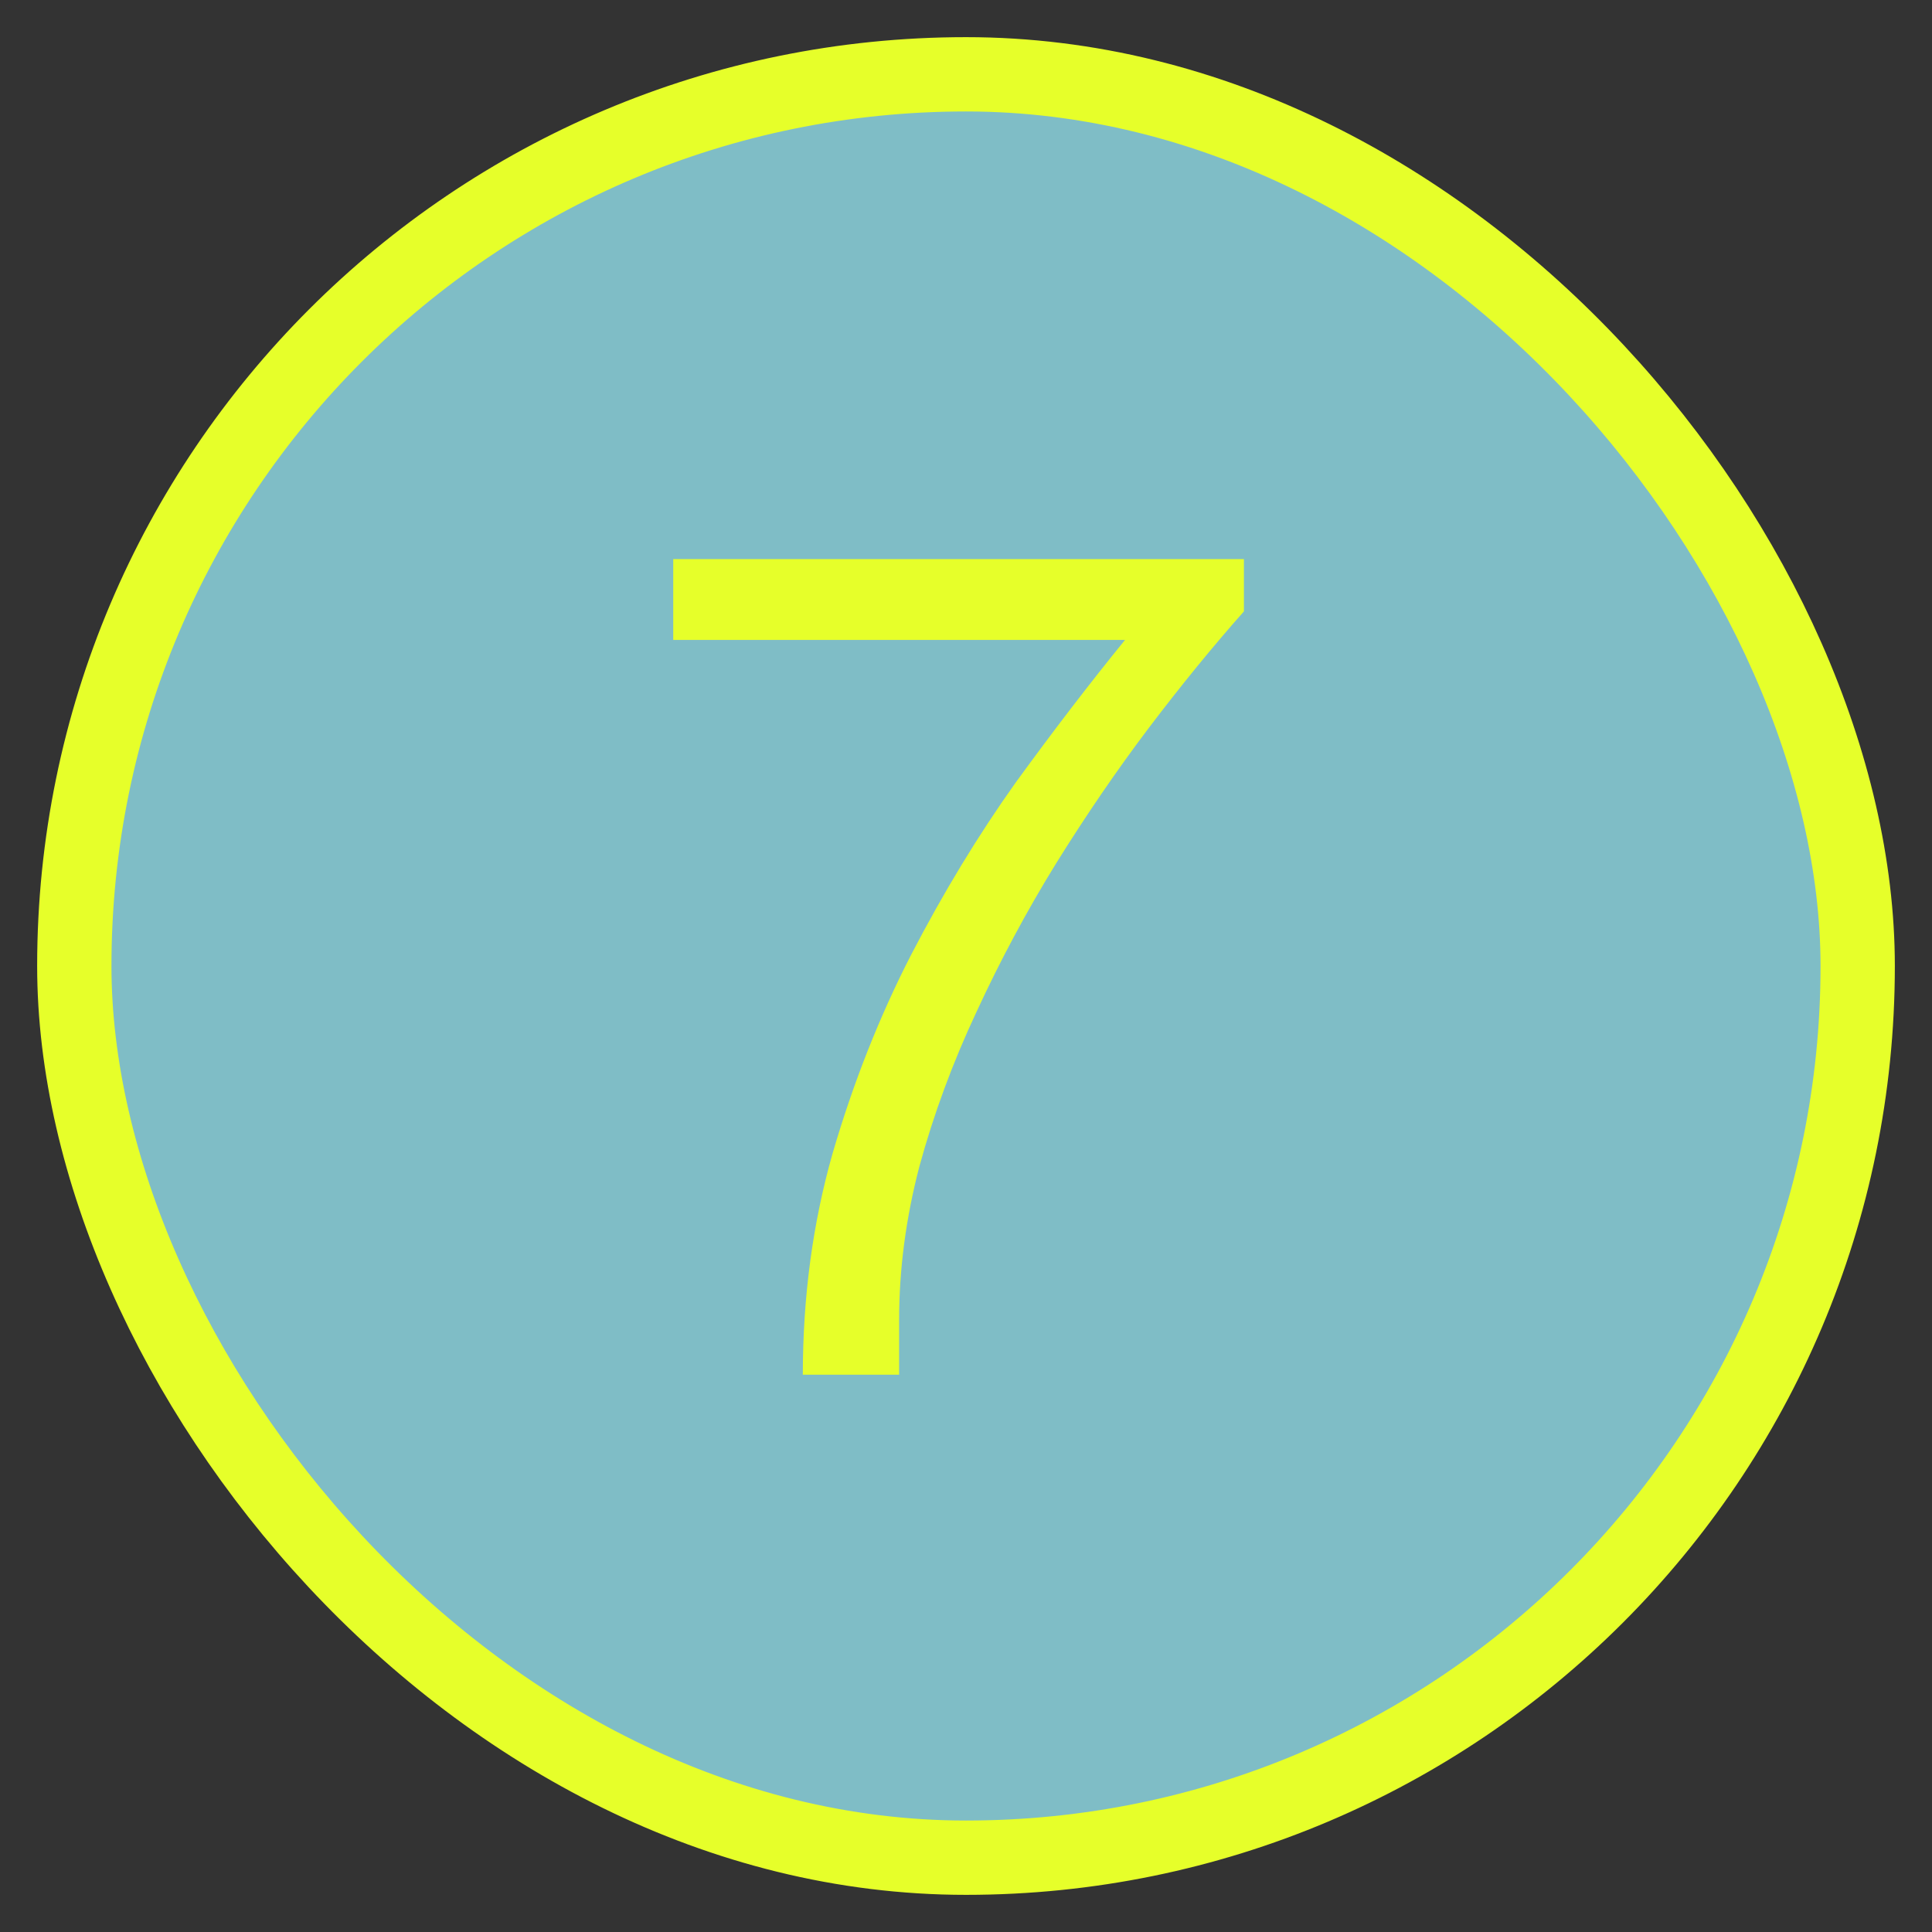
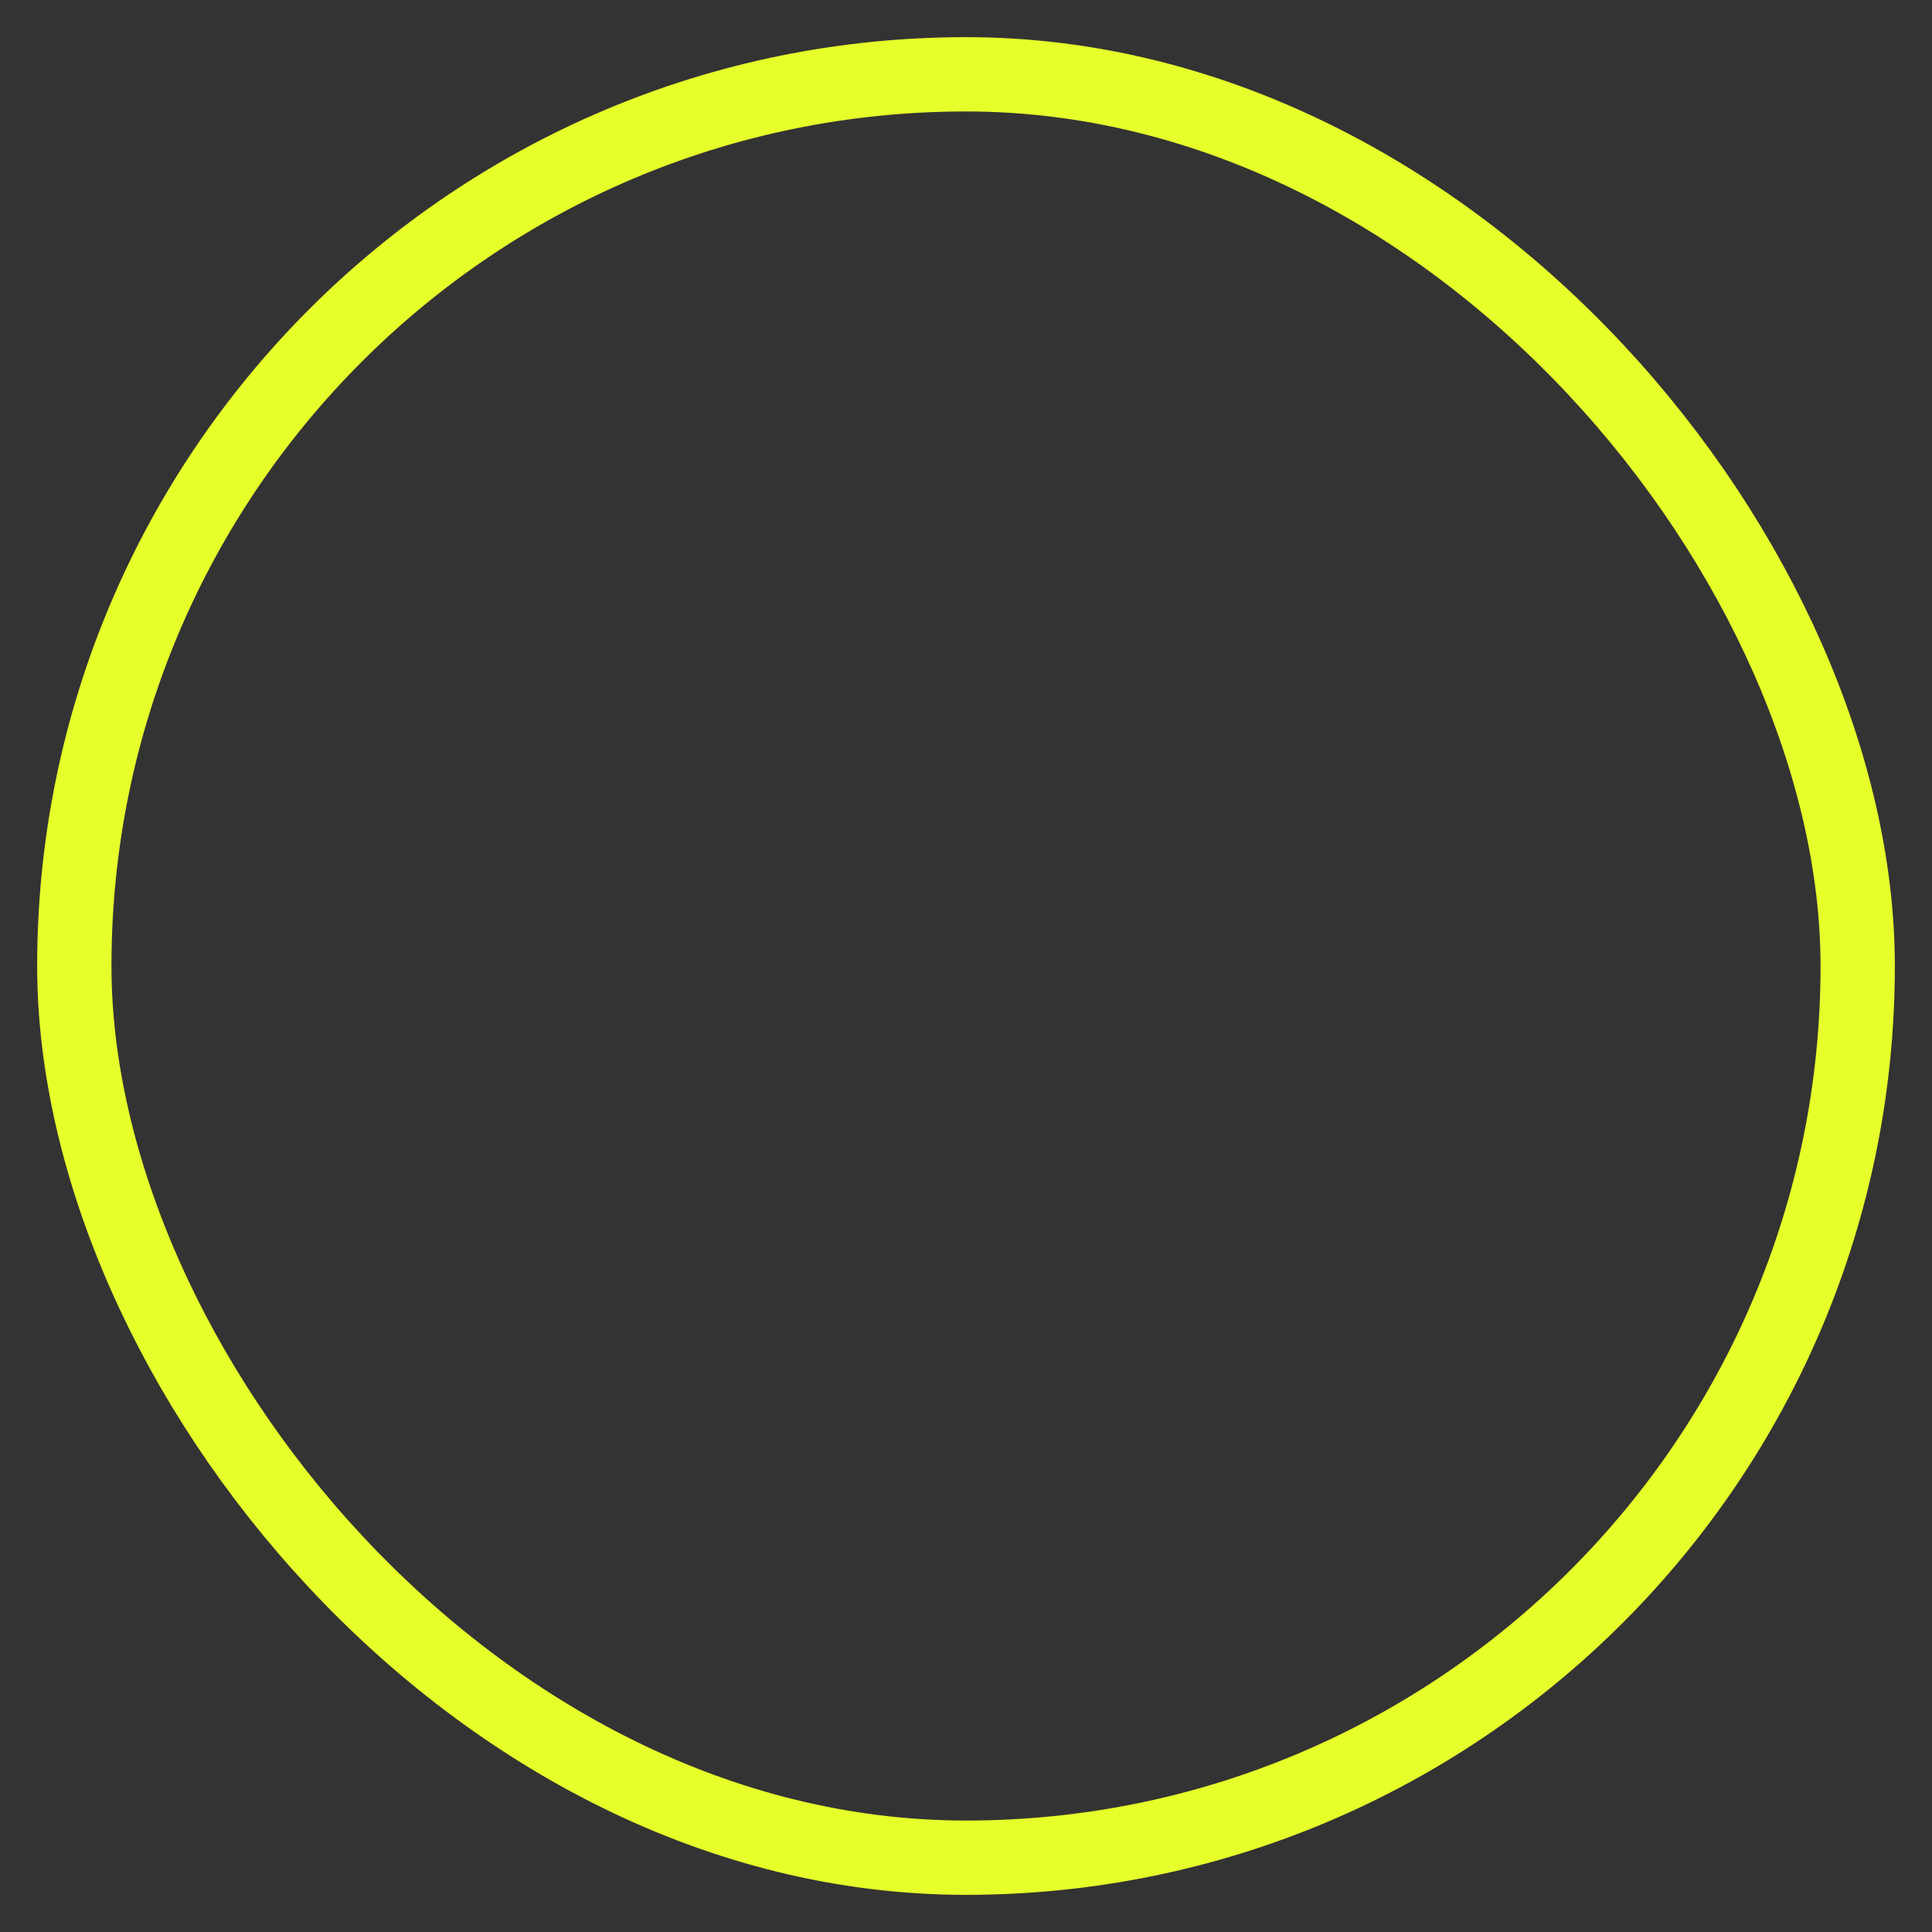
<svg xmlns="http://www.w3.org/2000/svg" width="26" height="26" viewBox="0 0 26 26" fill="none">
  <rect x="0" y="0" width="26" height="26" fill="#333333" stroke="none" />
-   <rect x="1" y="1" width="24" height="24" rx="12" fill="#7FBDC6" />
  <rect x="1" y="1" width="24" height="24" rx="12" stroke="#E6FF2A" stroke-miterlimit="10" />
-   <path d="M10.804 18.5C10.804 17.455 10.937 16.463 11.204 15.524C11.481 14.575 11.833 13.684 12.26 12.852C12.697 12.009 13.167 11.236 13.668 10.532C14.18 9.828 14.671 9.188 15.14 8.612H9.06V7.524H16.74V8.228C16.324 8.697 15.897 9.22 15.46 9.796C15.033 10.361 14.617 10.969 14.212 11.62C13.817 12.26 13.46 12.927 13.14 13.62C12.82 14.303 12.564 14.996 12.372 15.7C12.191 16.393 12.1 17.081 12.1 17.764V18.5H10.804Z" fill="#E6FF2A" />
</svg>